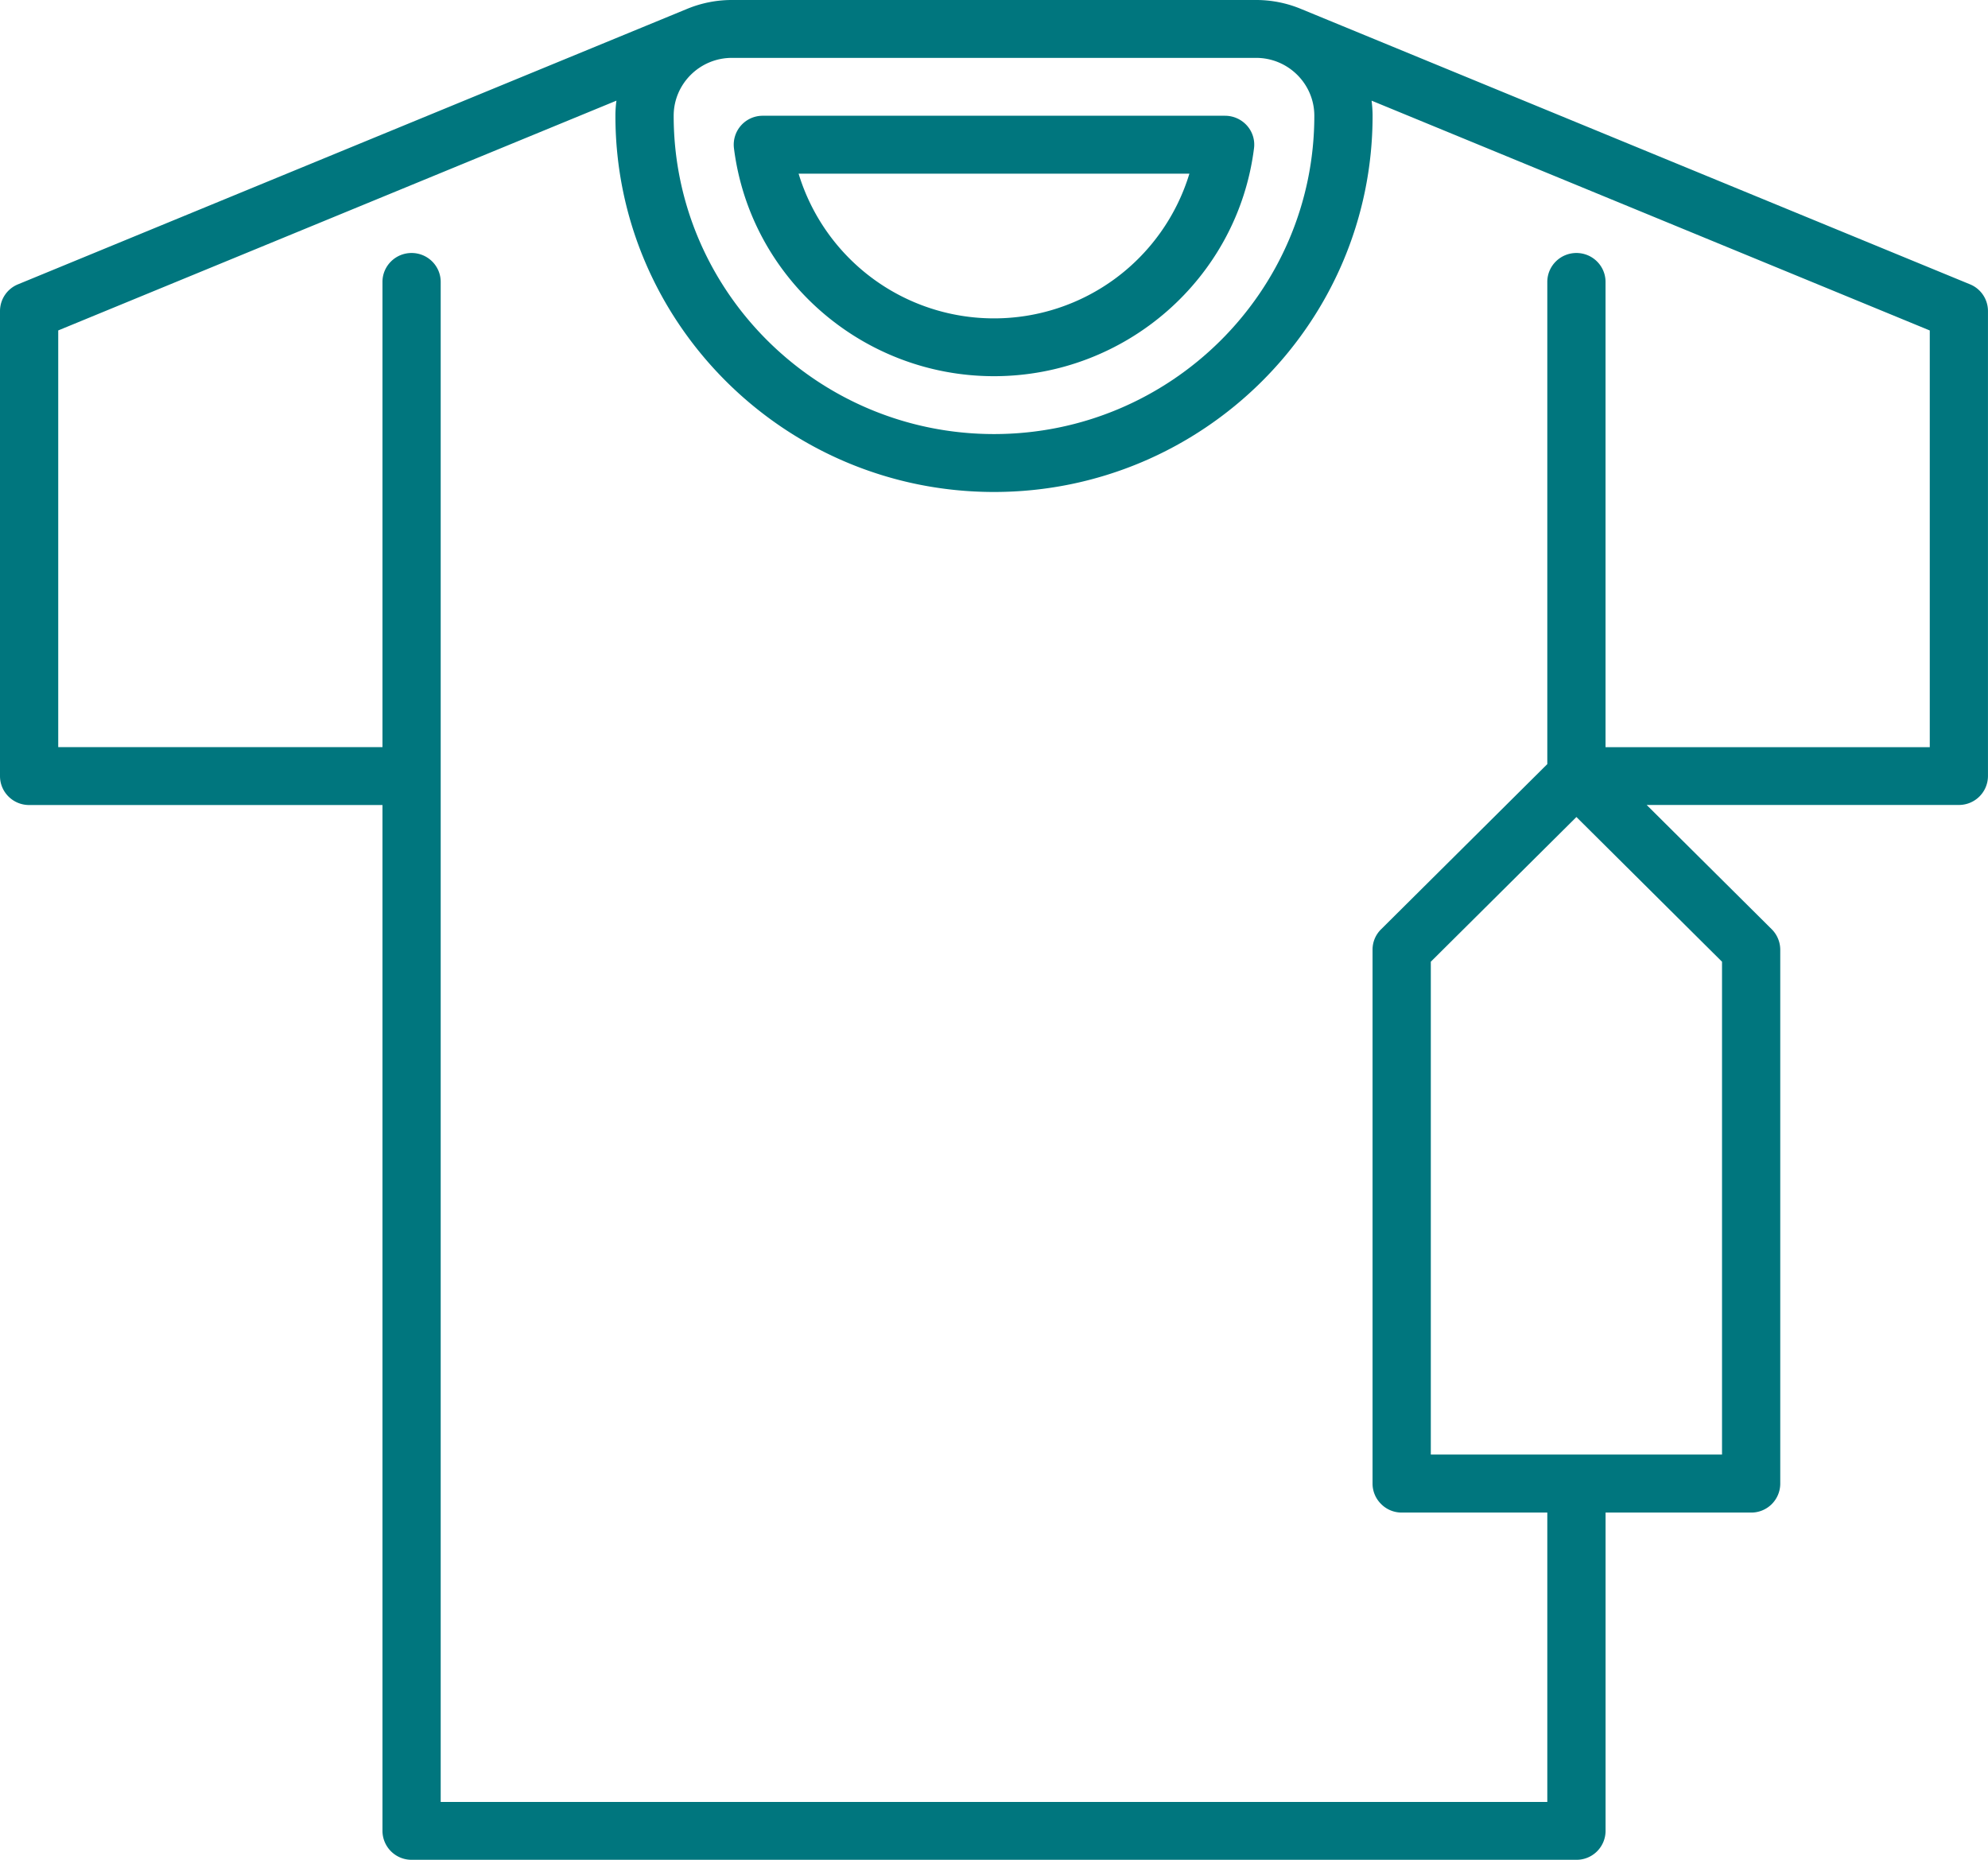
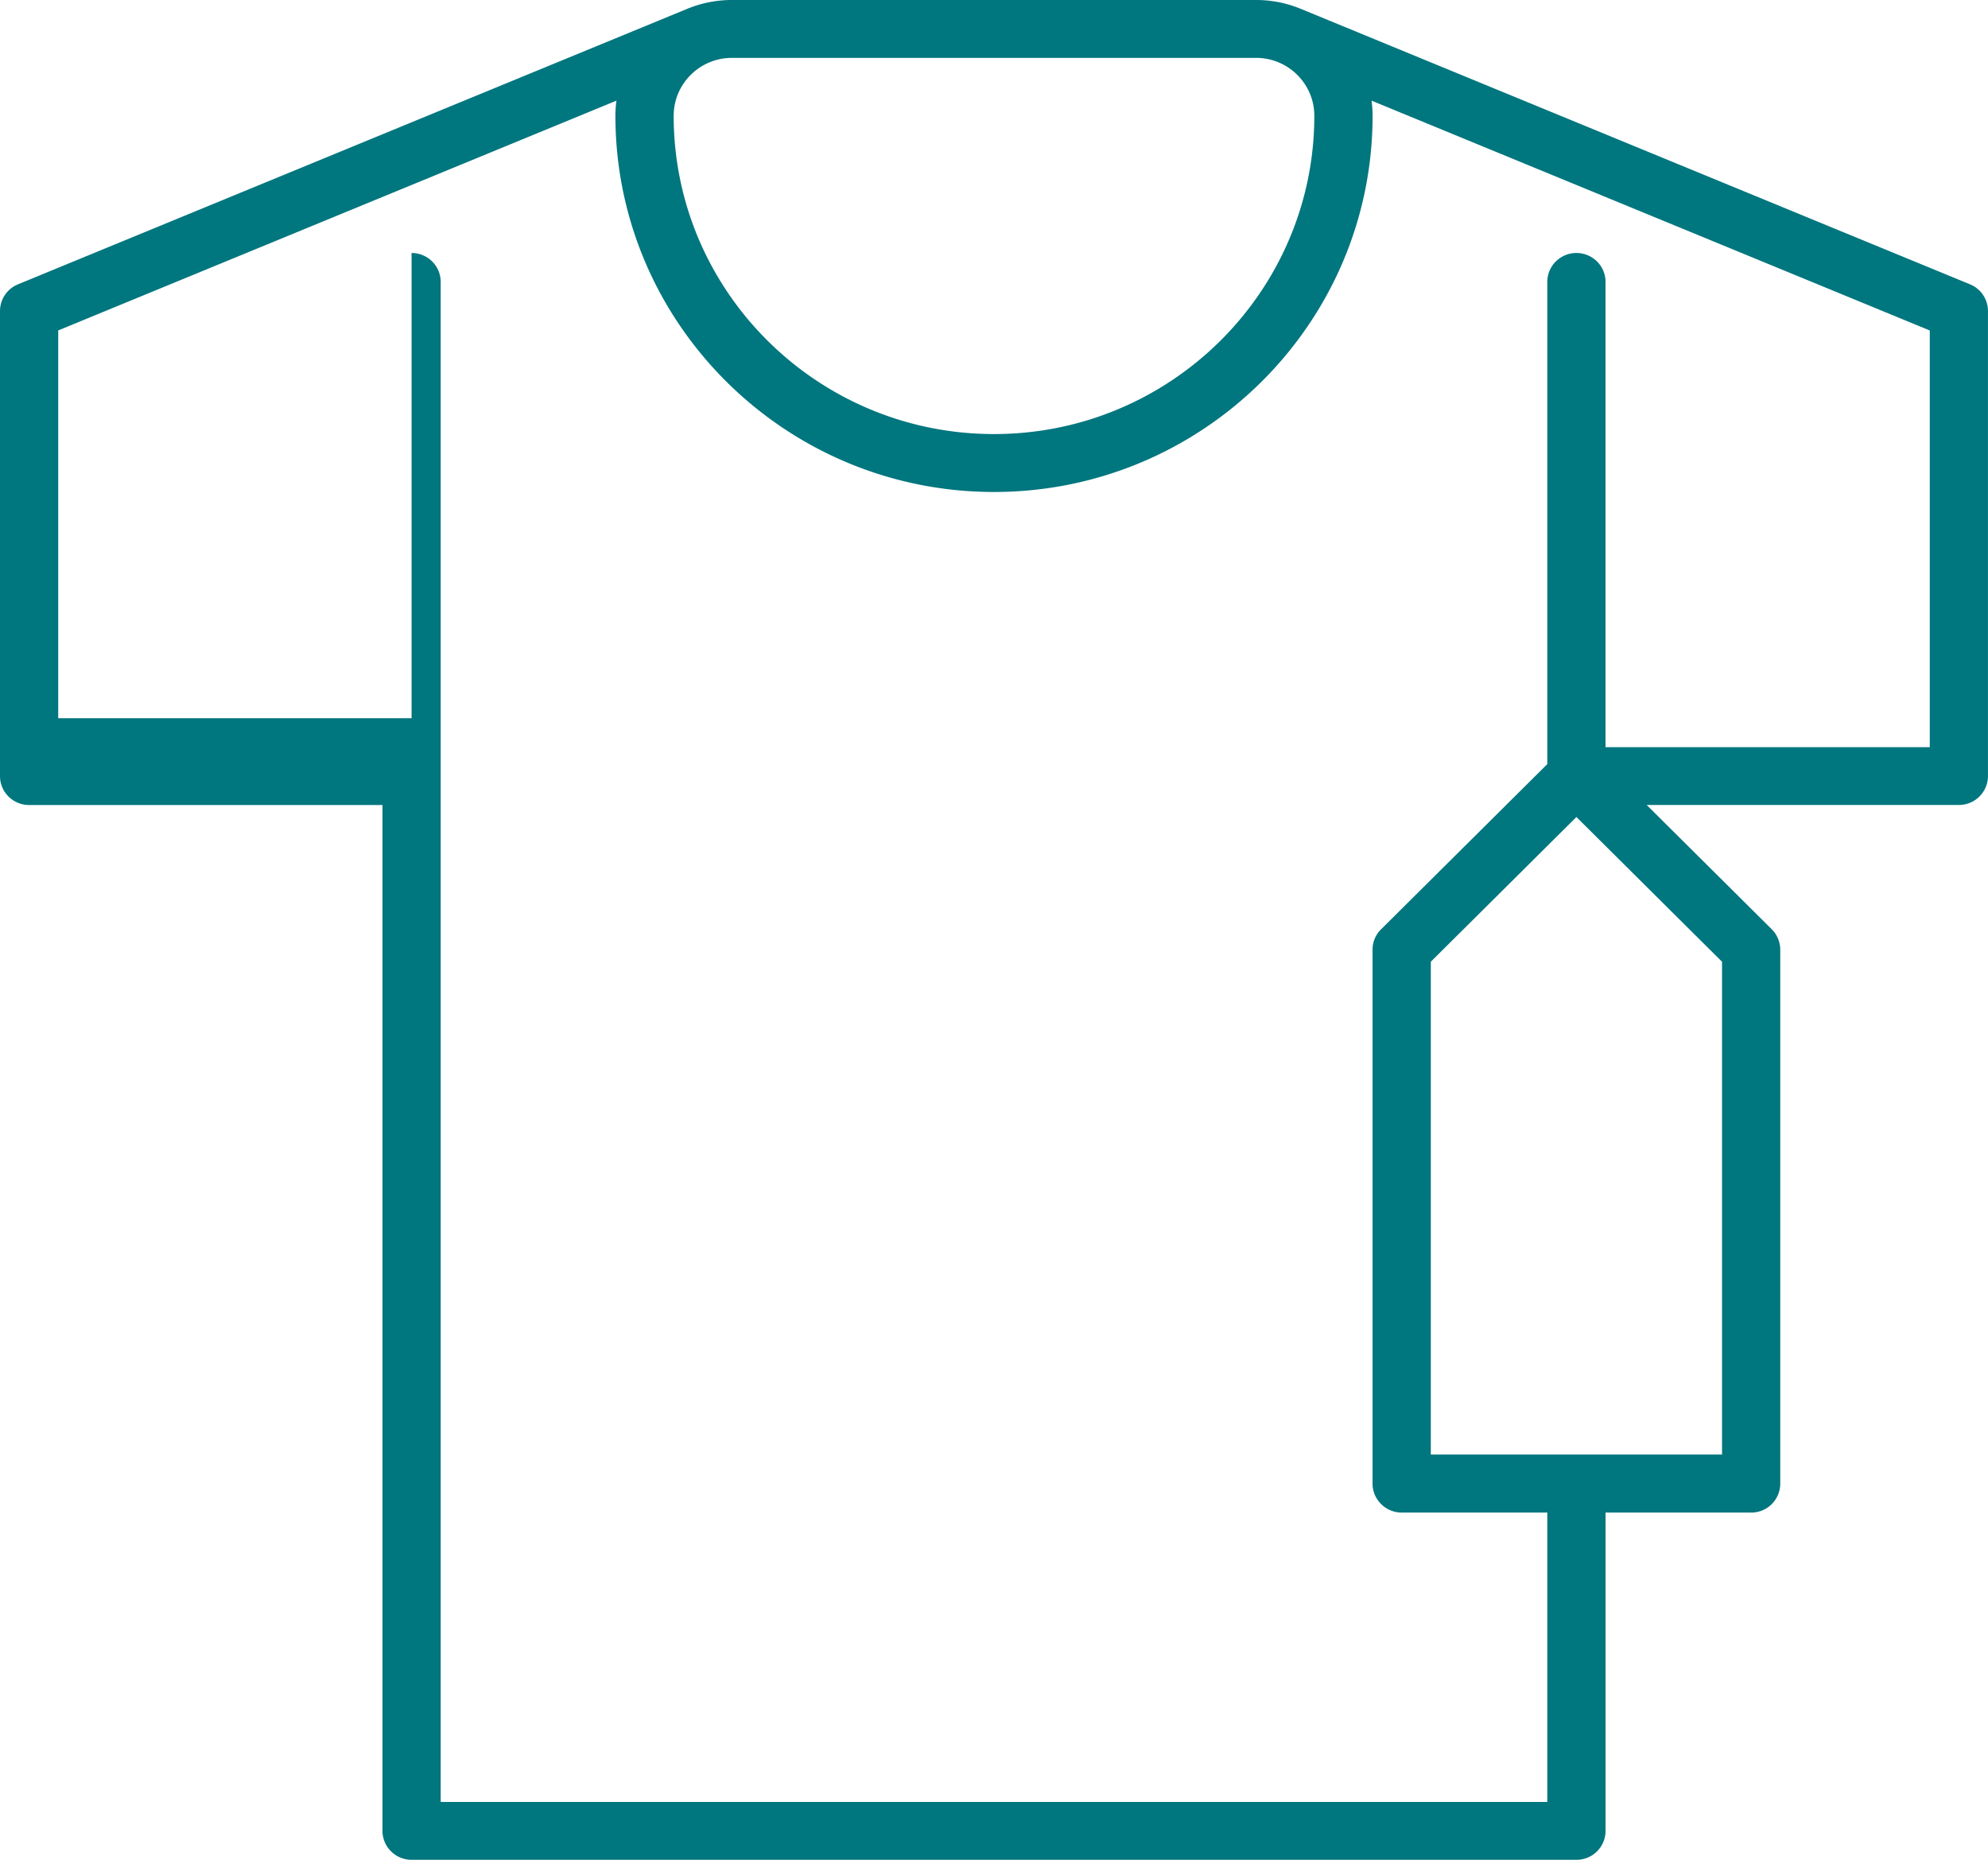
<svg xmlns="http://www.w3.org/2000/svg" height="58" viewBox="0 0 62 58" width="62">
  <g fill="#00767E">
-     <path d="M31 11.732c4.111 0 7.6-3.056 8.109-7.108a.89.89 0 0 0-.221-.709.916.916 0 0 0-.681-.305H23.791a.902.902 0 0 0-.901 1.014c.51 4.052 3.998 7.108 8.11 7.108zm6.094-6.316A6.366 6.366 0 0 1 31 9.929a6.367 6.367 0 0 1-6.094-4.513h12.188z" />
-     <path d="M61.439 8.867 40.563.274A3.644 3.644 0 0 0 39.174 0H22.826a3.65 3.65 0 0 0-1.39.274L.562 8.867A.901.901 0 0 0 0 9.701v14.503c0 .499.407.902.908.902h11.02v31.989a.906.906 0 0 0 .909.906h36.328a.904.904 0 0 0 .908-.902v-9.927h4.541a.903.903 0 0 0 .907-.903v-16.65a.905.905 0 0 0-.268-.641l-3.898-3.874h9.736a.905.905 0 0 0 .908-.902V9.701a.901.901 0 0 0-.56-.834zM39.174 1.805c1.002 0 1.816.811 1.816 1.805 0 5.473-4.48 9.927-9.99 9.927-5.509 0-9.99-4.454-9.99-9.927 0-.995.815-1.805 1.816-1.805h16.348zm14.531 43.558h-9.082v-15.37l4.541-4.513 4.541 4.513v15.37zm6.479-22.061H50.072V8.792c0-.498-.406-.902-.908-.902s-.908.405-.908.902V23.83l-5.182 5.15a.884.884 0 0 0-.268.64v16.646a.89.89 0 0 0 .268.64c.168.171.4.266.641.266h4.541v9.024H13.744V8.792c0-.499-.407-.902-.908-.902s-.908.404-.908.902v14.509H1.816V10.305l17.409-7.166a3.497 3.497 0 0 0-.032.472c0 6.469 5.296 11.732 11.807 11.732 6.51 0 11.807-5.262 11.807-11.732 0-.16-.012-.317-.031-.472l17.408 7.167v12.996z" />
+     <path d="M61.439 8.867 40.563.274A3.644 3.644 0 0 0 39.174 0H22.826a3.65 3.65 0 0 0-1.39.274L.562 8.867A.901.901 0 0 0 0 9.701v14.503c0 .499.407.902.908.902h11.02v31.989a.906.906 0 0 0 .909.906h36.328a.904.904 0 0 0 .908-.902v-9.927h4.541a.903.903 0 0 0 .907-.903v-16.65a.905.905 0 0 0-.268-.641l-3.898-3.874h9.736a.905.905 0 0 0 .908-.902V9.701a.901.901 0 0 0-.56-.834zM39.174 1.805c1.002 0 1.816.811 1.816 1.805 0 5.473-4.48 9.927-9.99 9.927-5.509 0-9.99-4.454-9.99-9.927 0-.995.815-1.805 1.816-1.805h16.348zm14.531 43.558h-9.082v-15.37l4.541-4.513 4.541 4.513v15.37zm6.479-22.061H50.072V8.792c0-.498-.406-.902-.908-.902s-.908.405-.908.902V23.83l-5.182 5.15a.884.884 0 0 0-.268.64v16.646a.89.89 0 0 0 .268.64c.168.171.4.266.641.266h4.541v9.024H13.744V8.792c0-.499-.407-.902-.908-.902v14.509H1.816V10.305l17.409-7.166a3.497 3.497 0 0 0-.032.472c0 6.469 5.296 11.732 11.807 11.732 6.51 0 11.807-5.262 11.807-11.732 0-.16-.012-.317-.031-.472l17.408 7.167v12.996z" />
  </g>
</svg>